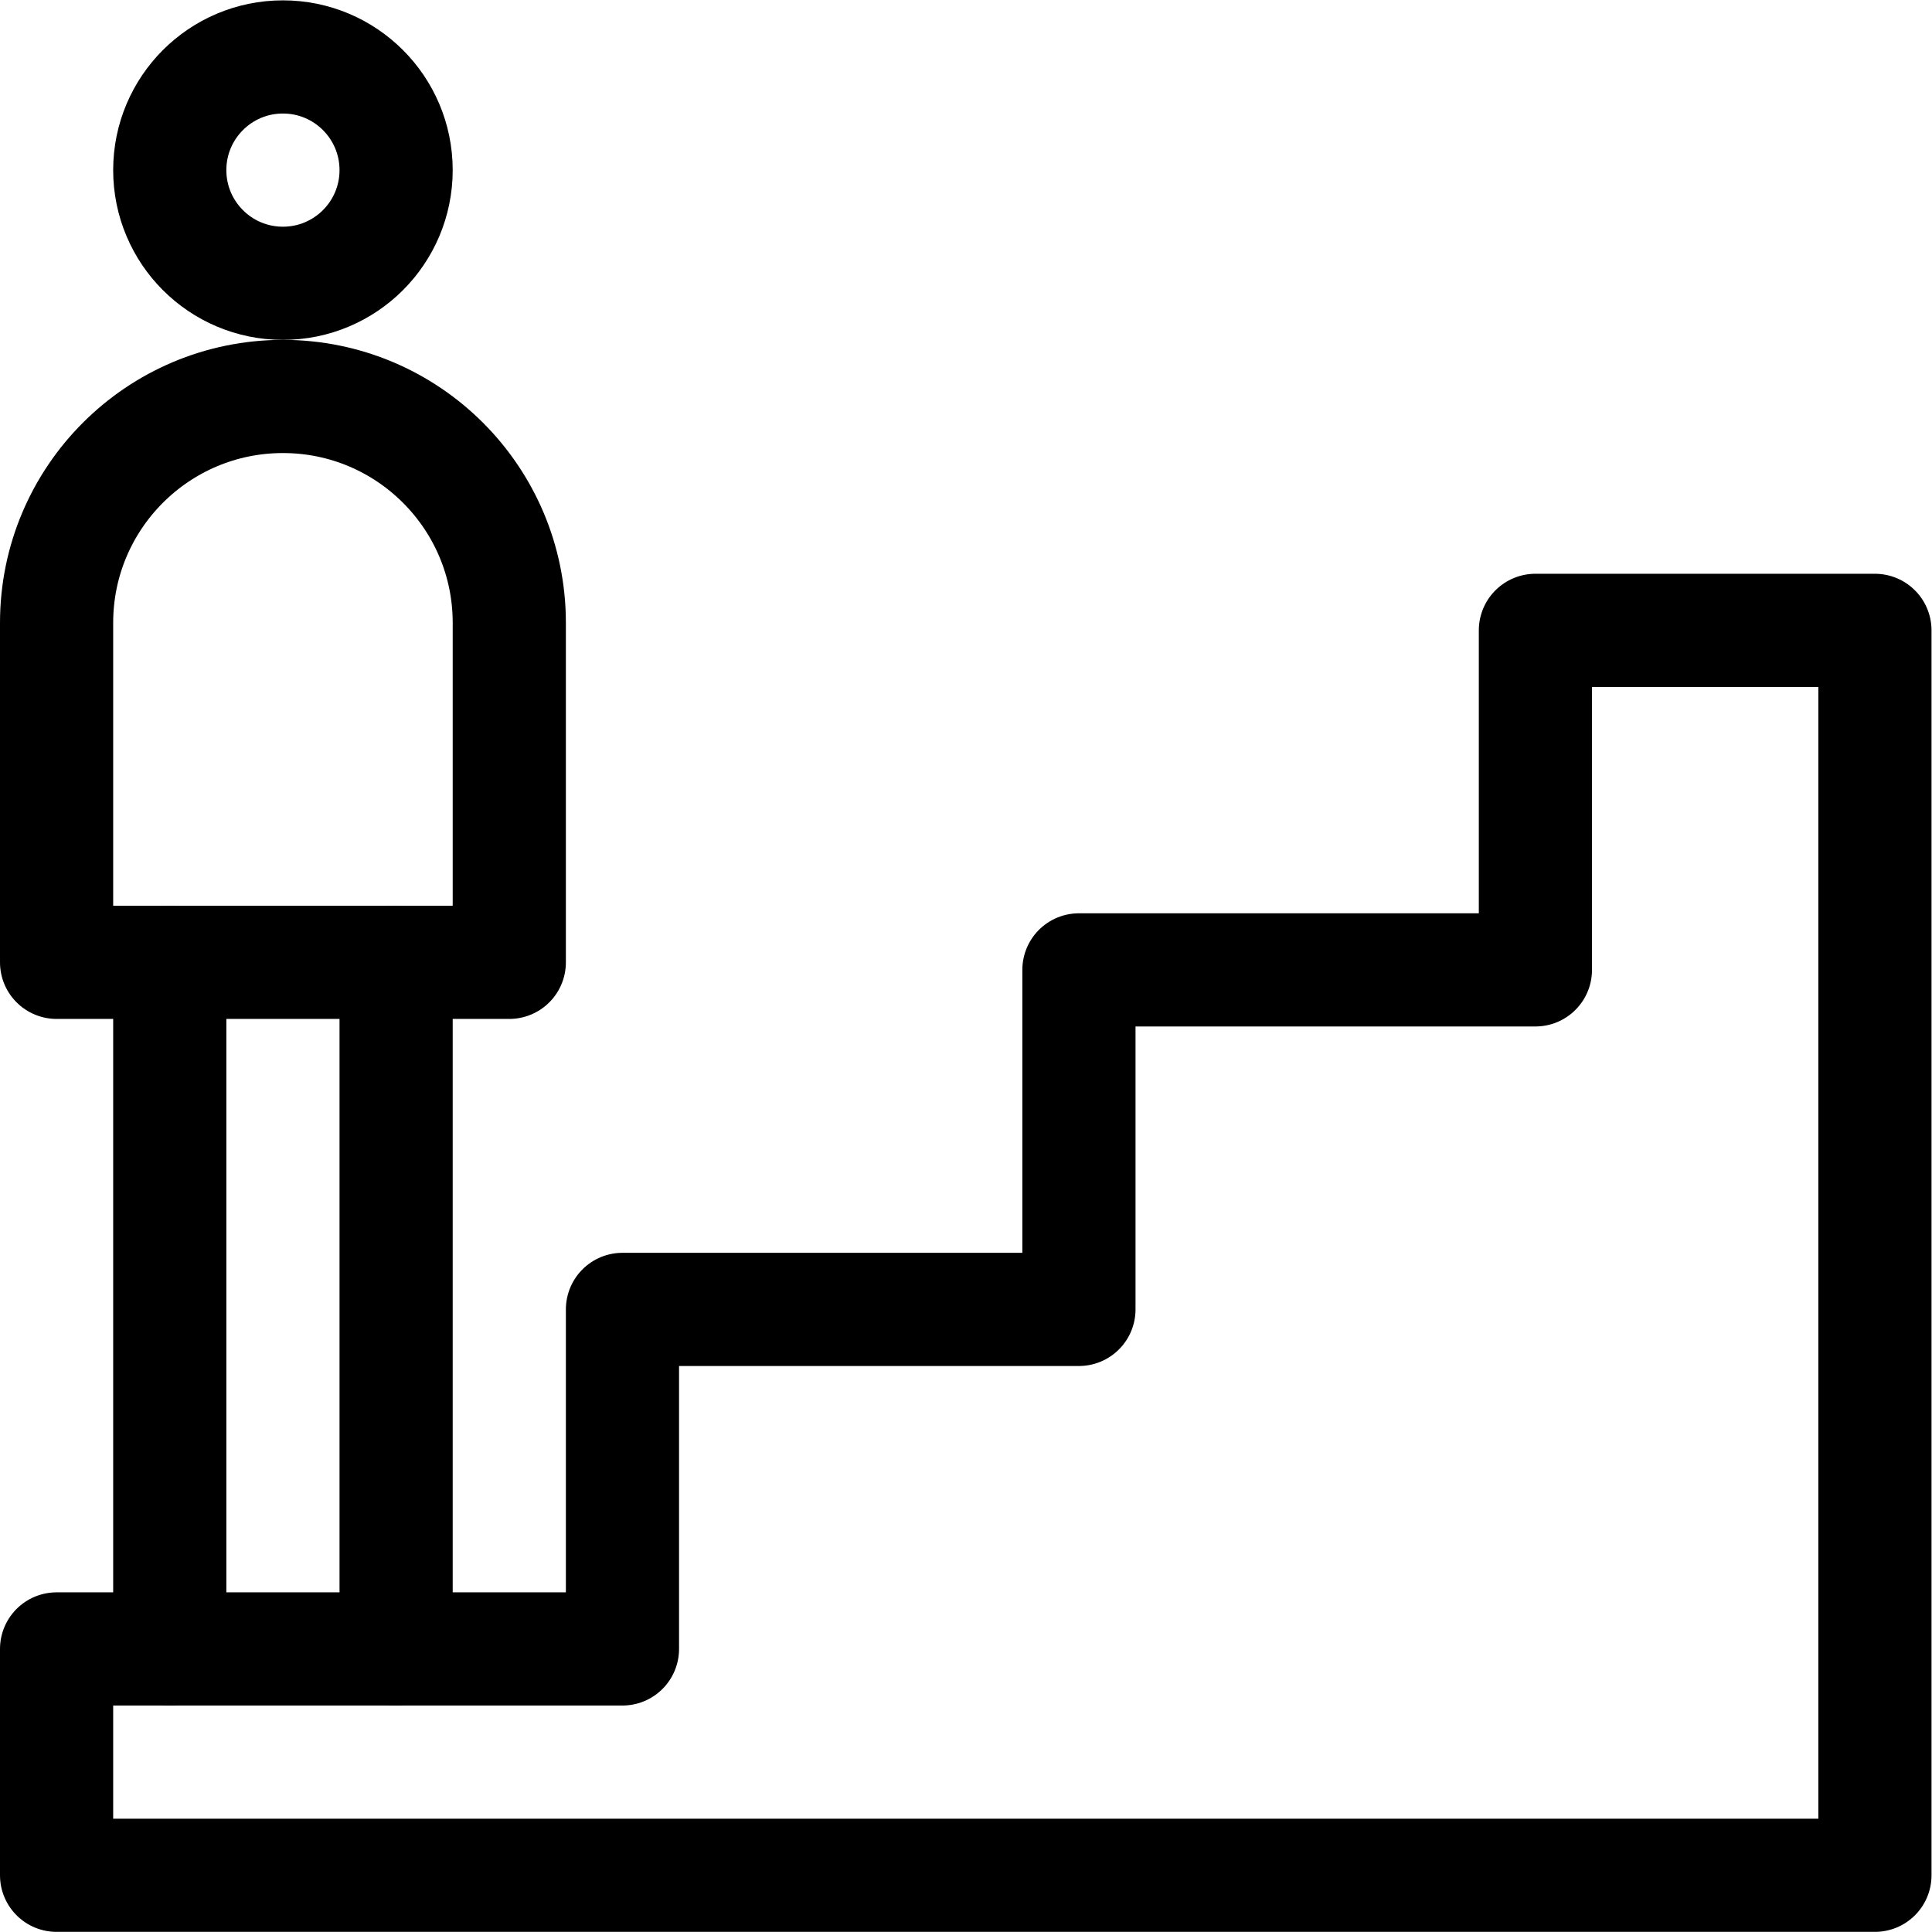
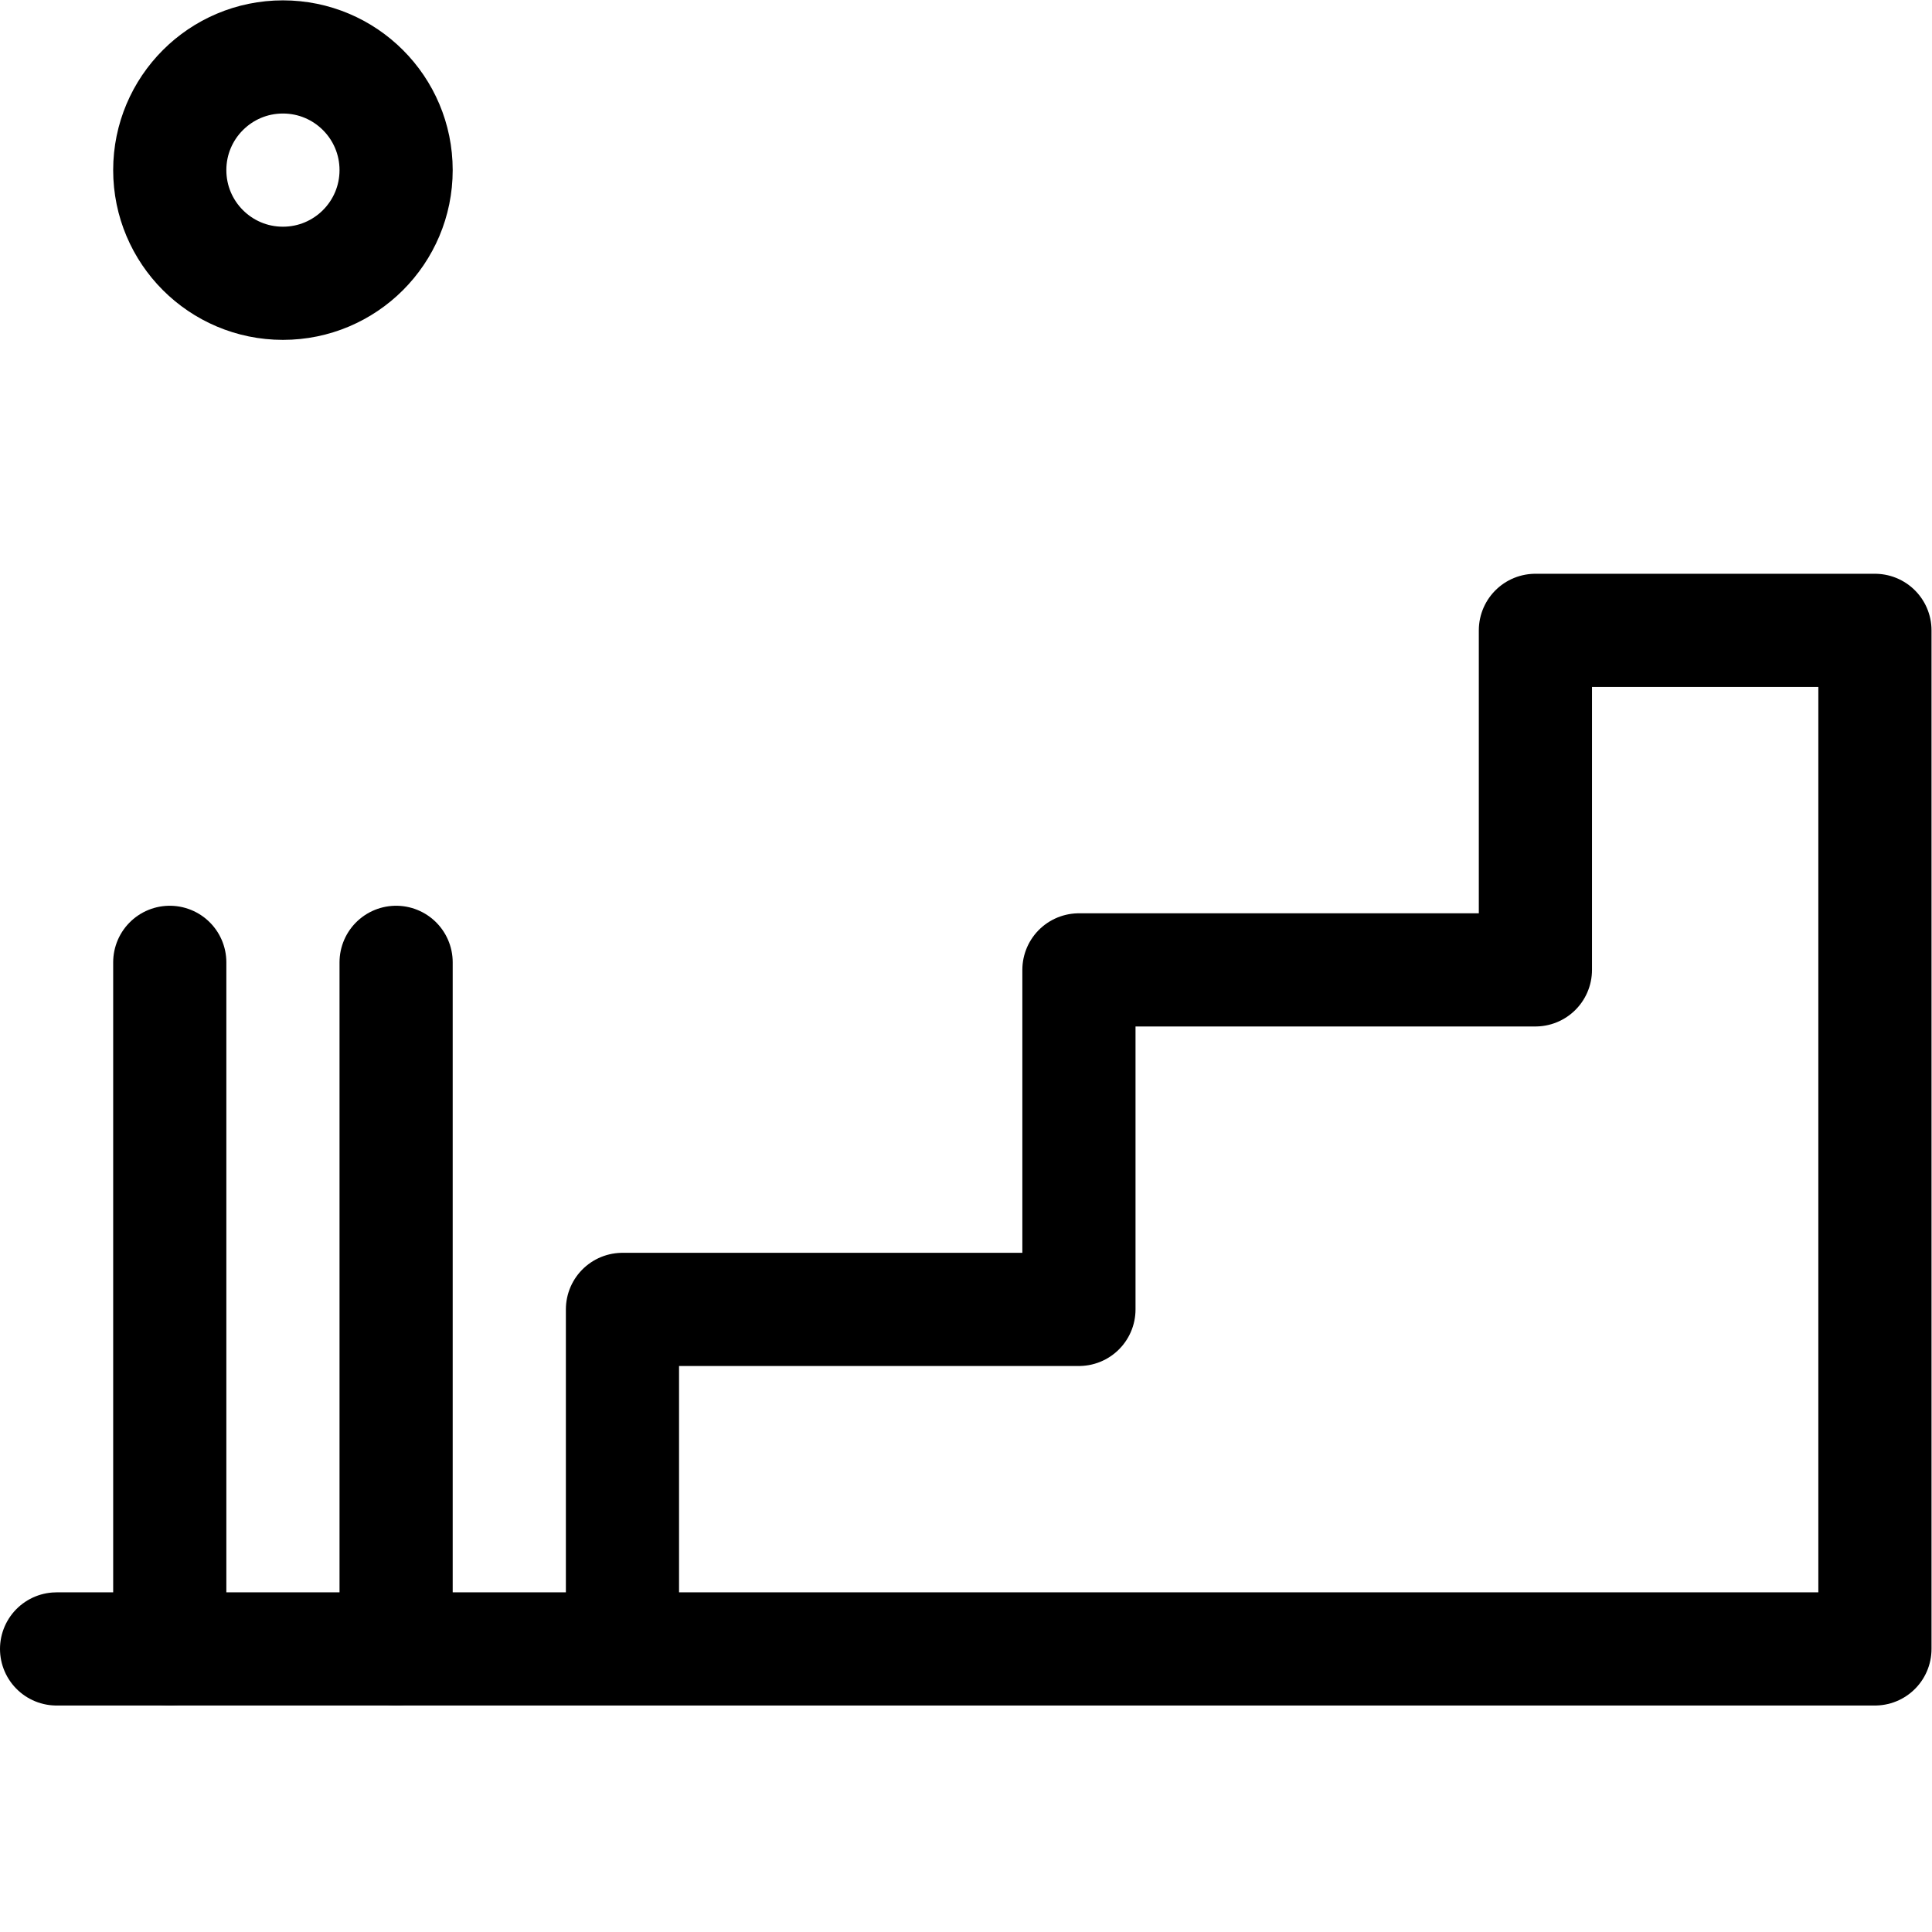
<svg xmlns="http://www.w3.org/2000/svg" version="1.1" id="svg4479" xml:space="preserve" width="682.667" height="682.667" viewBox="0 0 682.667 682.667">
  <defs id="defs4483">
    <clipPath id="clipPath4493">
      <path d="M 0,512 H 512 V 0 H 0 Z" id="path4491" />
    </clipPath>
  </defs>
  <g id="g4485" transform="matrix(1.333,0,0,-1.333,0,682.667)">
    <g id="g4487">
      <g id="g4489" clip-path="url(#clipPath4493)">
        <g id="g4495" transform="translate(135,257.035)">
-           <path d="m 0,0 h -120 v 90 c 0,33.138 26.863,60 60,60 33.137,0 60,-26.862 60,-60 z" style="fill:none;stroke:#000000;stroke-width:30;stroke-linecap:round;stroke-linejoin:round;stroke-miterlimit:10;stroke-dasharray:none;stroke-opacity:1" id="path4497" />
-         </g>
+           </g>
        <g id="g4499" transform="translate(105,75.035)">
          <path d="M 0,0 V 182" style="fill:none;stroke:#000000;stroke-width:30;stroke-linecap:round;stroke-linejoin:round;stroke-miterlimit:10;stroke-dasharray:none;stroke-opacity:1" id="path4501" />
        </g>
        <g id="g4503" transform="translate(45,257.035)">
          <path d="M 0,0 V -182" style="fill:none;stroke:#000000;stroke-width:30;stroke-linecap:round;stroke-linejoin:round;stroke-miterlimit:10;stroke-dasharray:none;stroke-opacity:1" id="path4505" />
        </g>
        <g id="g4507" transform="translate(105,467.035)">
          <path d="m 0,0 c 0,-16.568 -13.432,-30 -30,-30 -16.568,0 -30,13.432 -30,30 0,16.569 13.432,30 30,30 C -13.432,30 0,16.569 0,0 Z" style="fill:none;stroke:#000000;stroke-width:30;stroke-linecap:round;stroke-linejoin:round;stroke-miterlimit:10;stroke-dasharray:none;stroke-opacity:1" id="path4509" />
        </g>
        <g id="g4511" transform="translate(497,345.035)">
-           <path d="m 0,0 h -90 v -90 h -121 v -90 h -121 v -90 h -150 v -60 H 0 Z" style="fill:none;stroke:#000000;stroke-width:30;stroke-linecap:round;stroke-linejoin:round;stroke-miterlimit:10;stroke-dasharray:none;stroke-opacity:1" id="path4513" />
+           <path d="m 0,0 h -90 v -90 h -121 v -90 h -121 v -90 h -150 H 0 Z" style="fill:none;stroke:#000000;stroke-width:30;stroke-linecap:round;stroke-linejoin:round;stroke-miterlimit:10;stroke-dasharray:none;stroke-opacity:1" id="path4513" />
        </g>
      </g>
    </g>
  </g>
</svg>